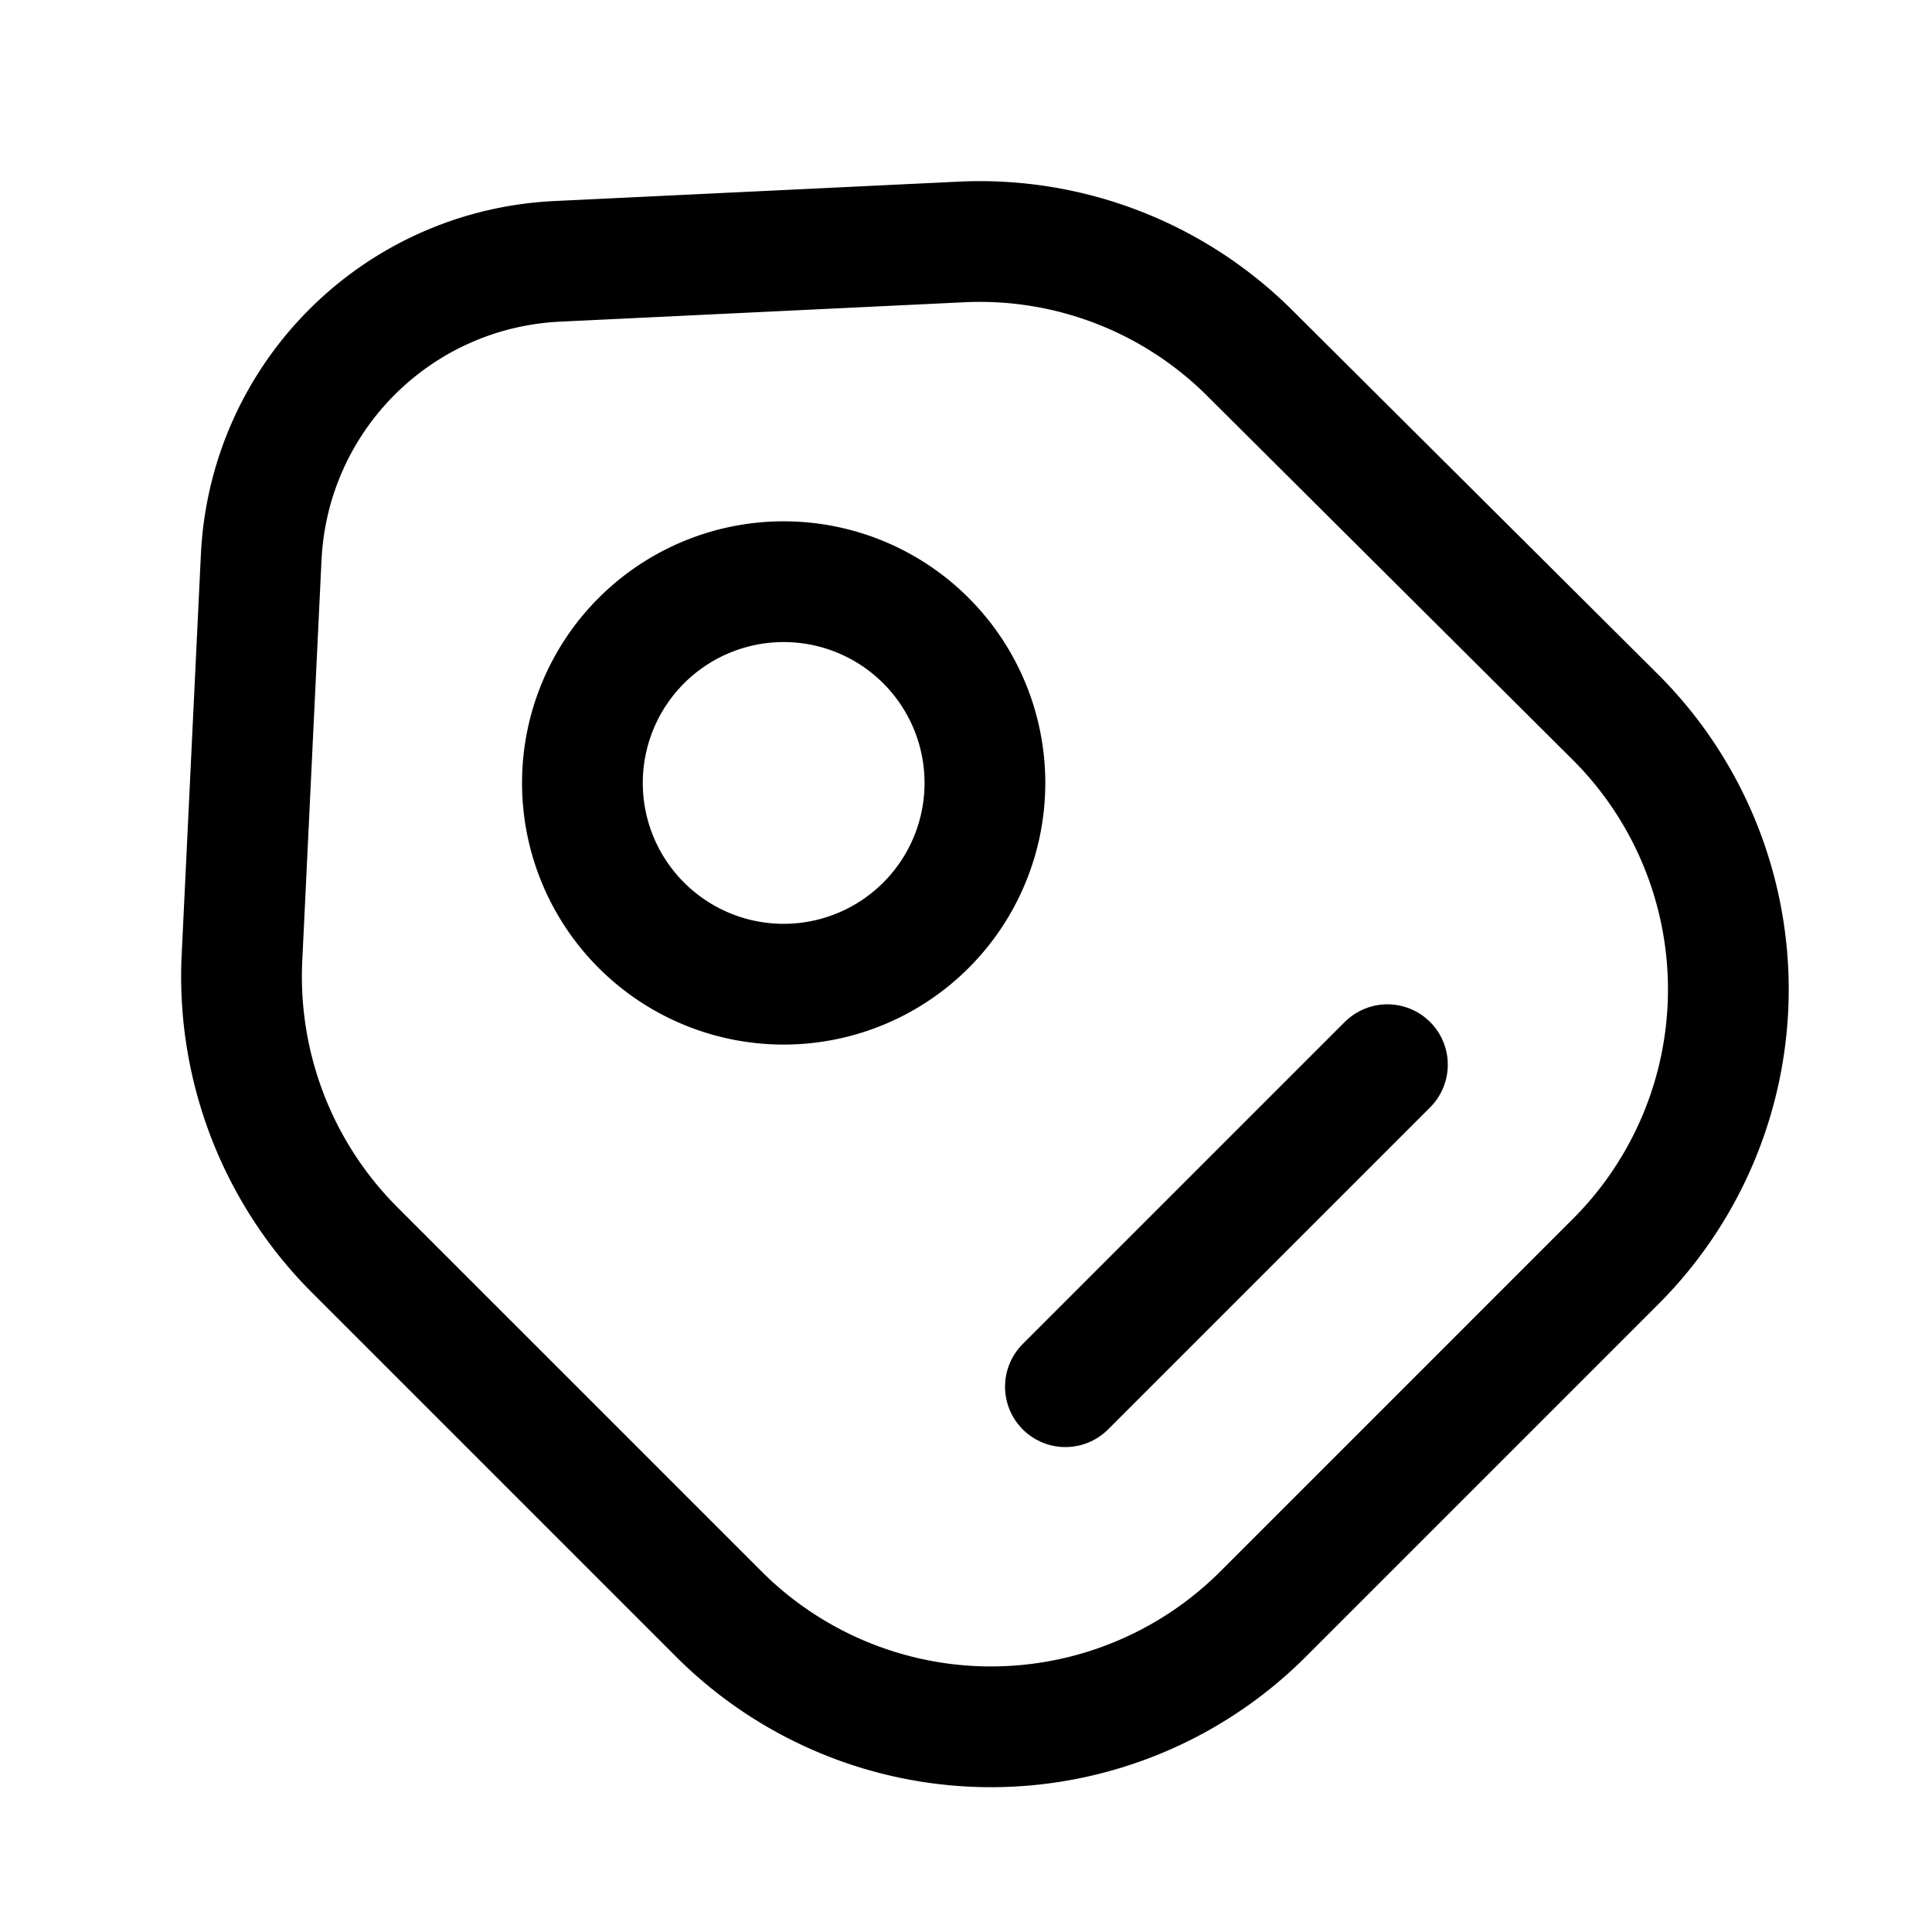
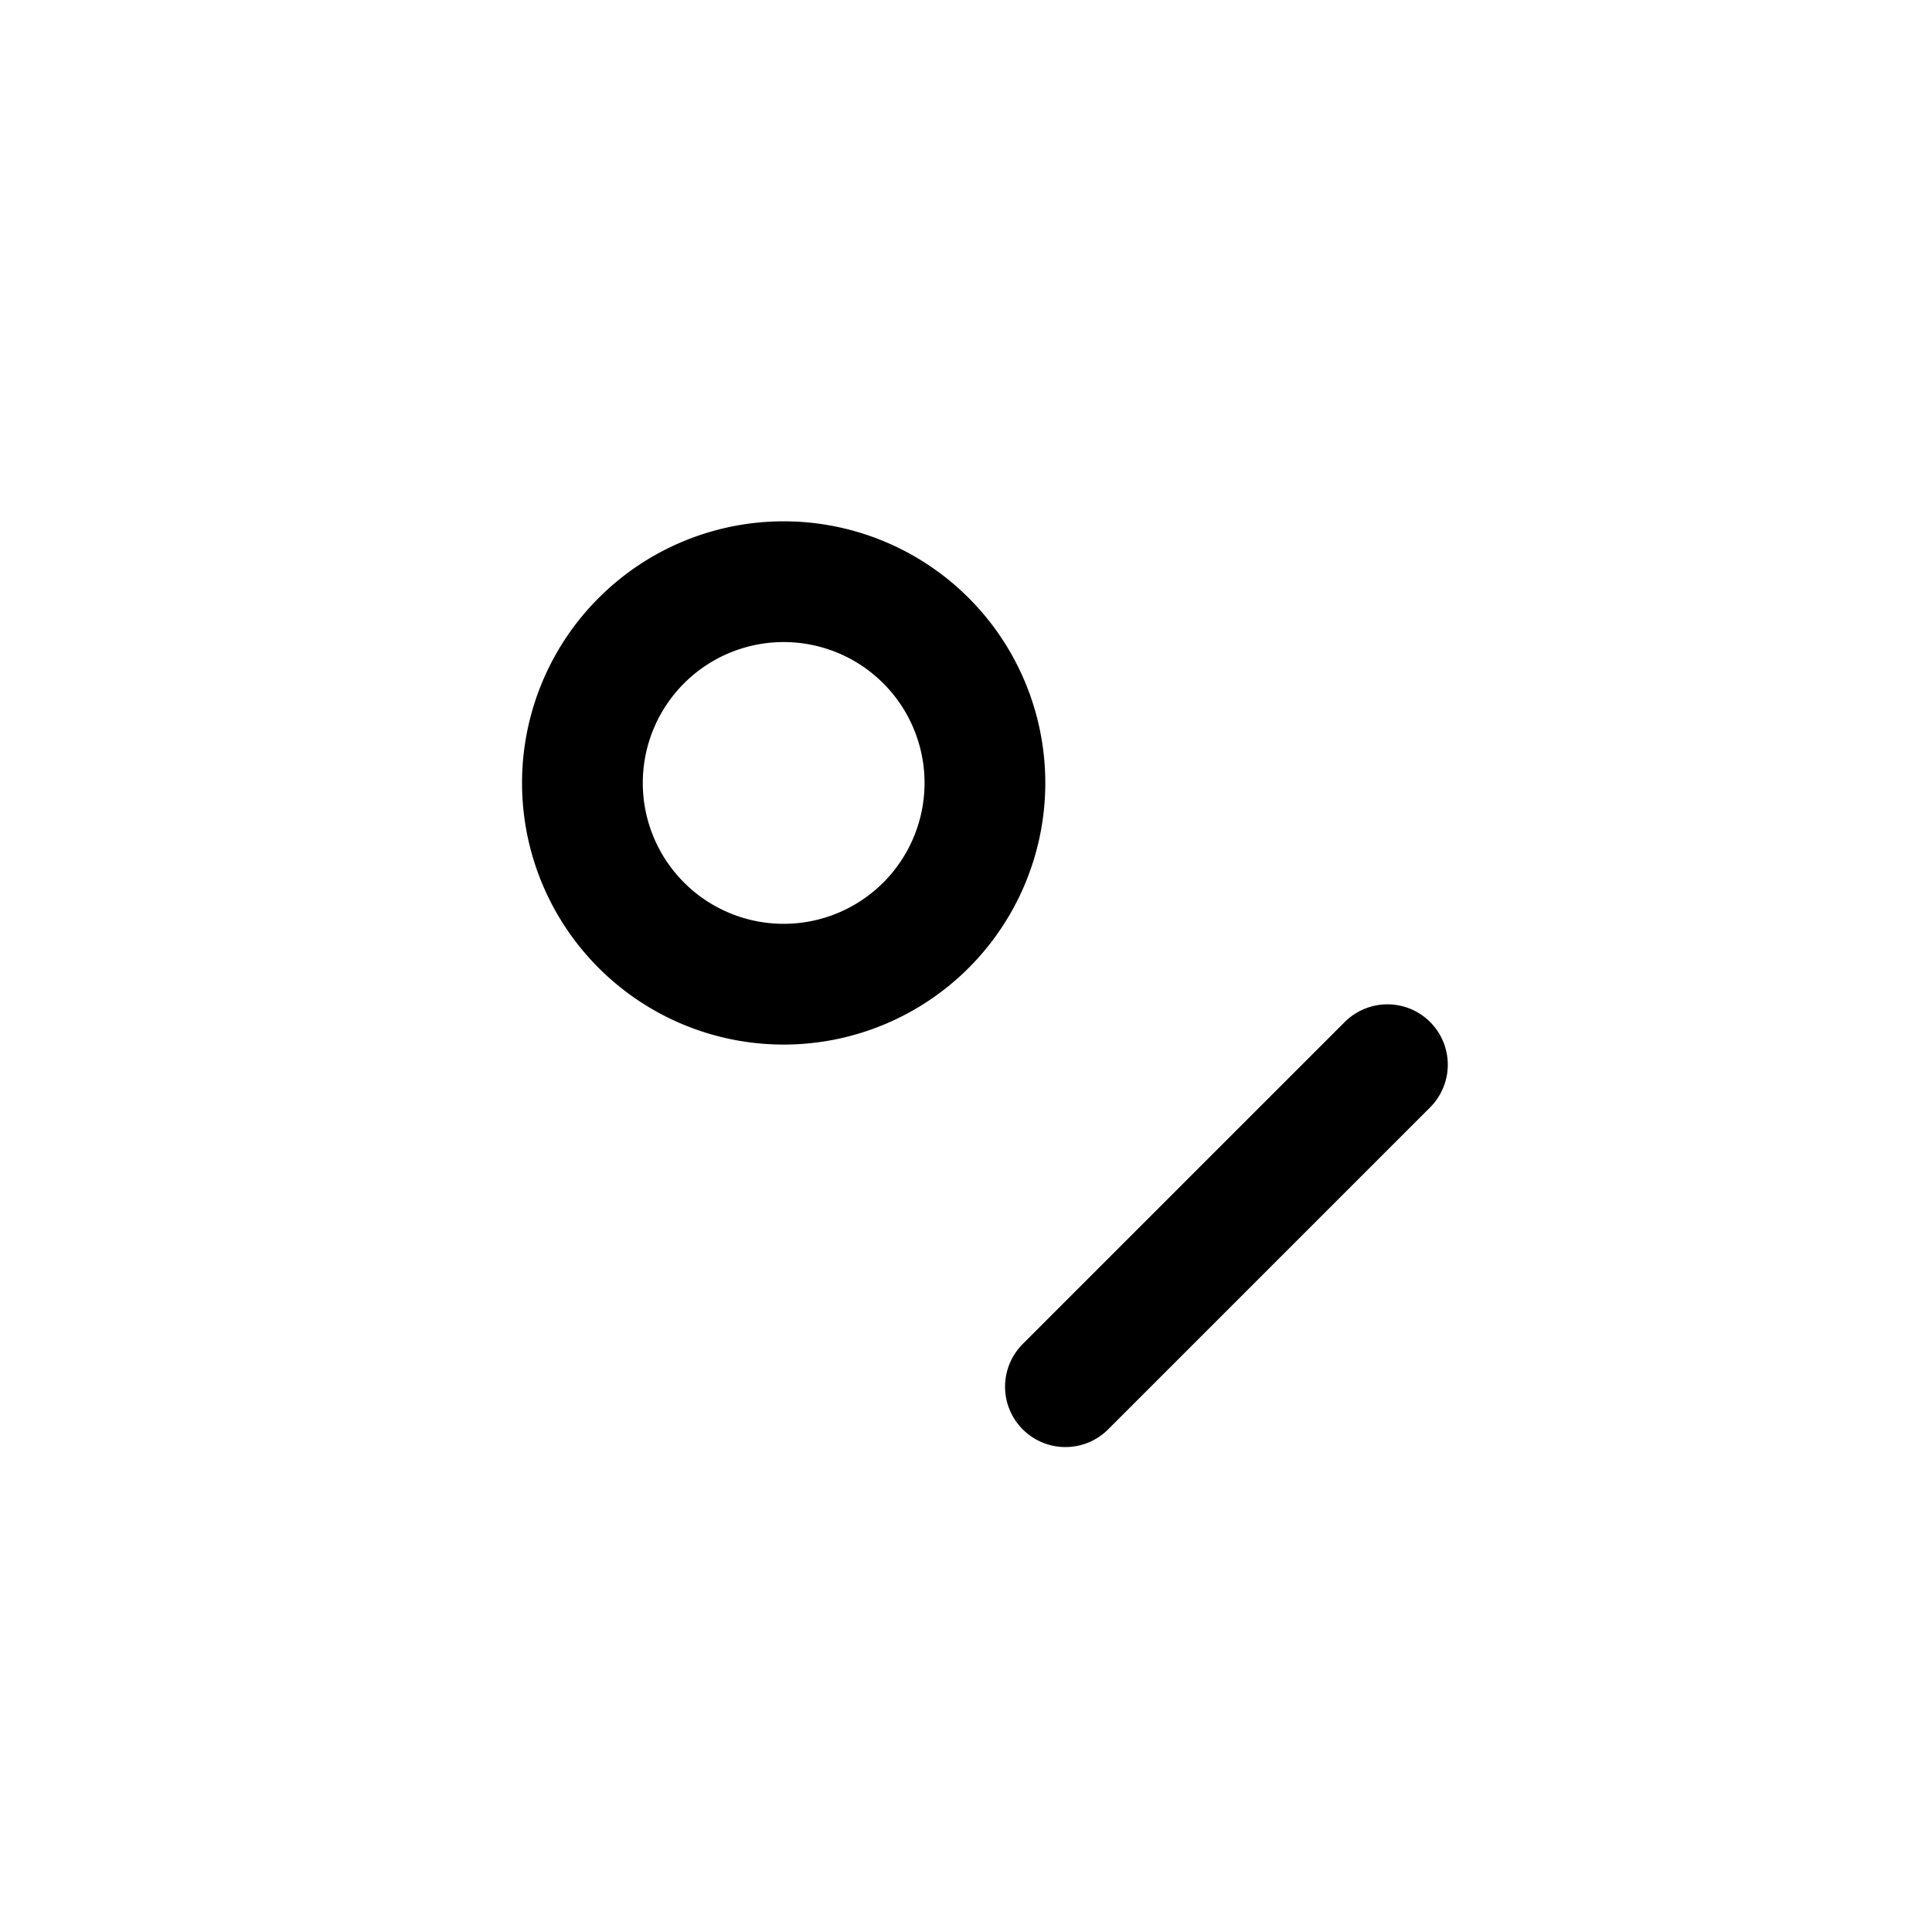
<svg xmlns="http://www.w3.org/2000/svg" fill="none" viewBox="0 0 24 24" stroke="currentColor" aria-hidden="true">
-   <path stroke-linecap="round" stroke-linejoin="round" stroke-width="1.5" d="M4.405 15.526l4.53 4.53a4.78 4.78 0 006.75 0l4.39-4.39a4.78 4.78 0 000-6.75l-4.54-4.52a4.75 4.75 0 00-3.6-1.39l-5 .24c-2 .09-3.59 1.68-3.69 3.67l-.24 5c-.06 1.35.45 2.66 1.4 3.61z" />
  <path stroke-linecap="round" stroke-width="1.5" d="M9.735 12.226a2.5 2.5 0 100-5 2.5 2.5 0 000 5z" />
  <path stroke-linecap="round" stroke-linejoin="round" stroke-miterlimit="10" stroke-width="1.5" d="M13.235 17.226l4-4" />
</svg>